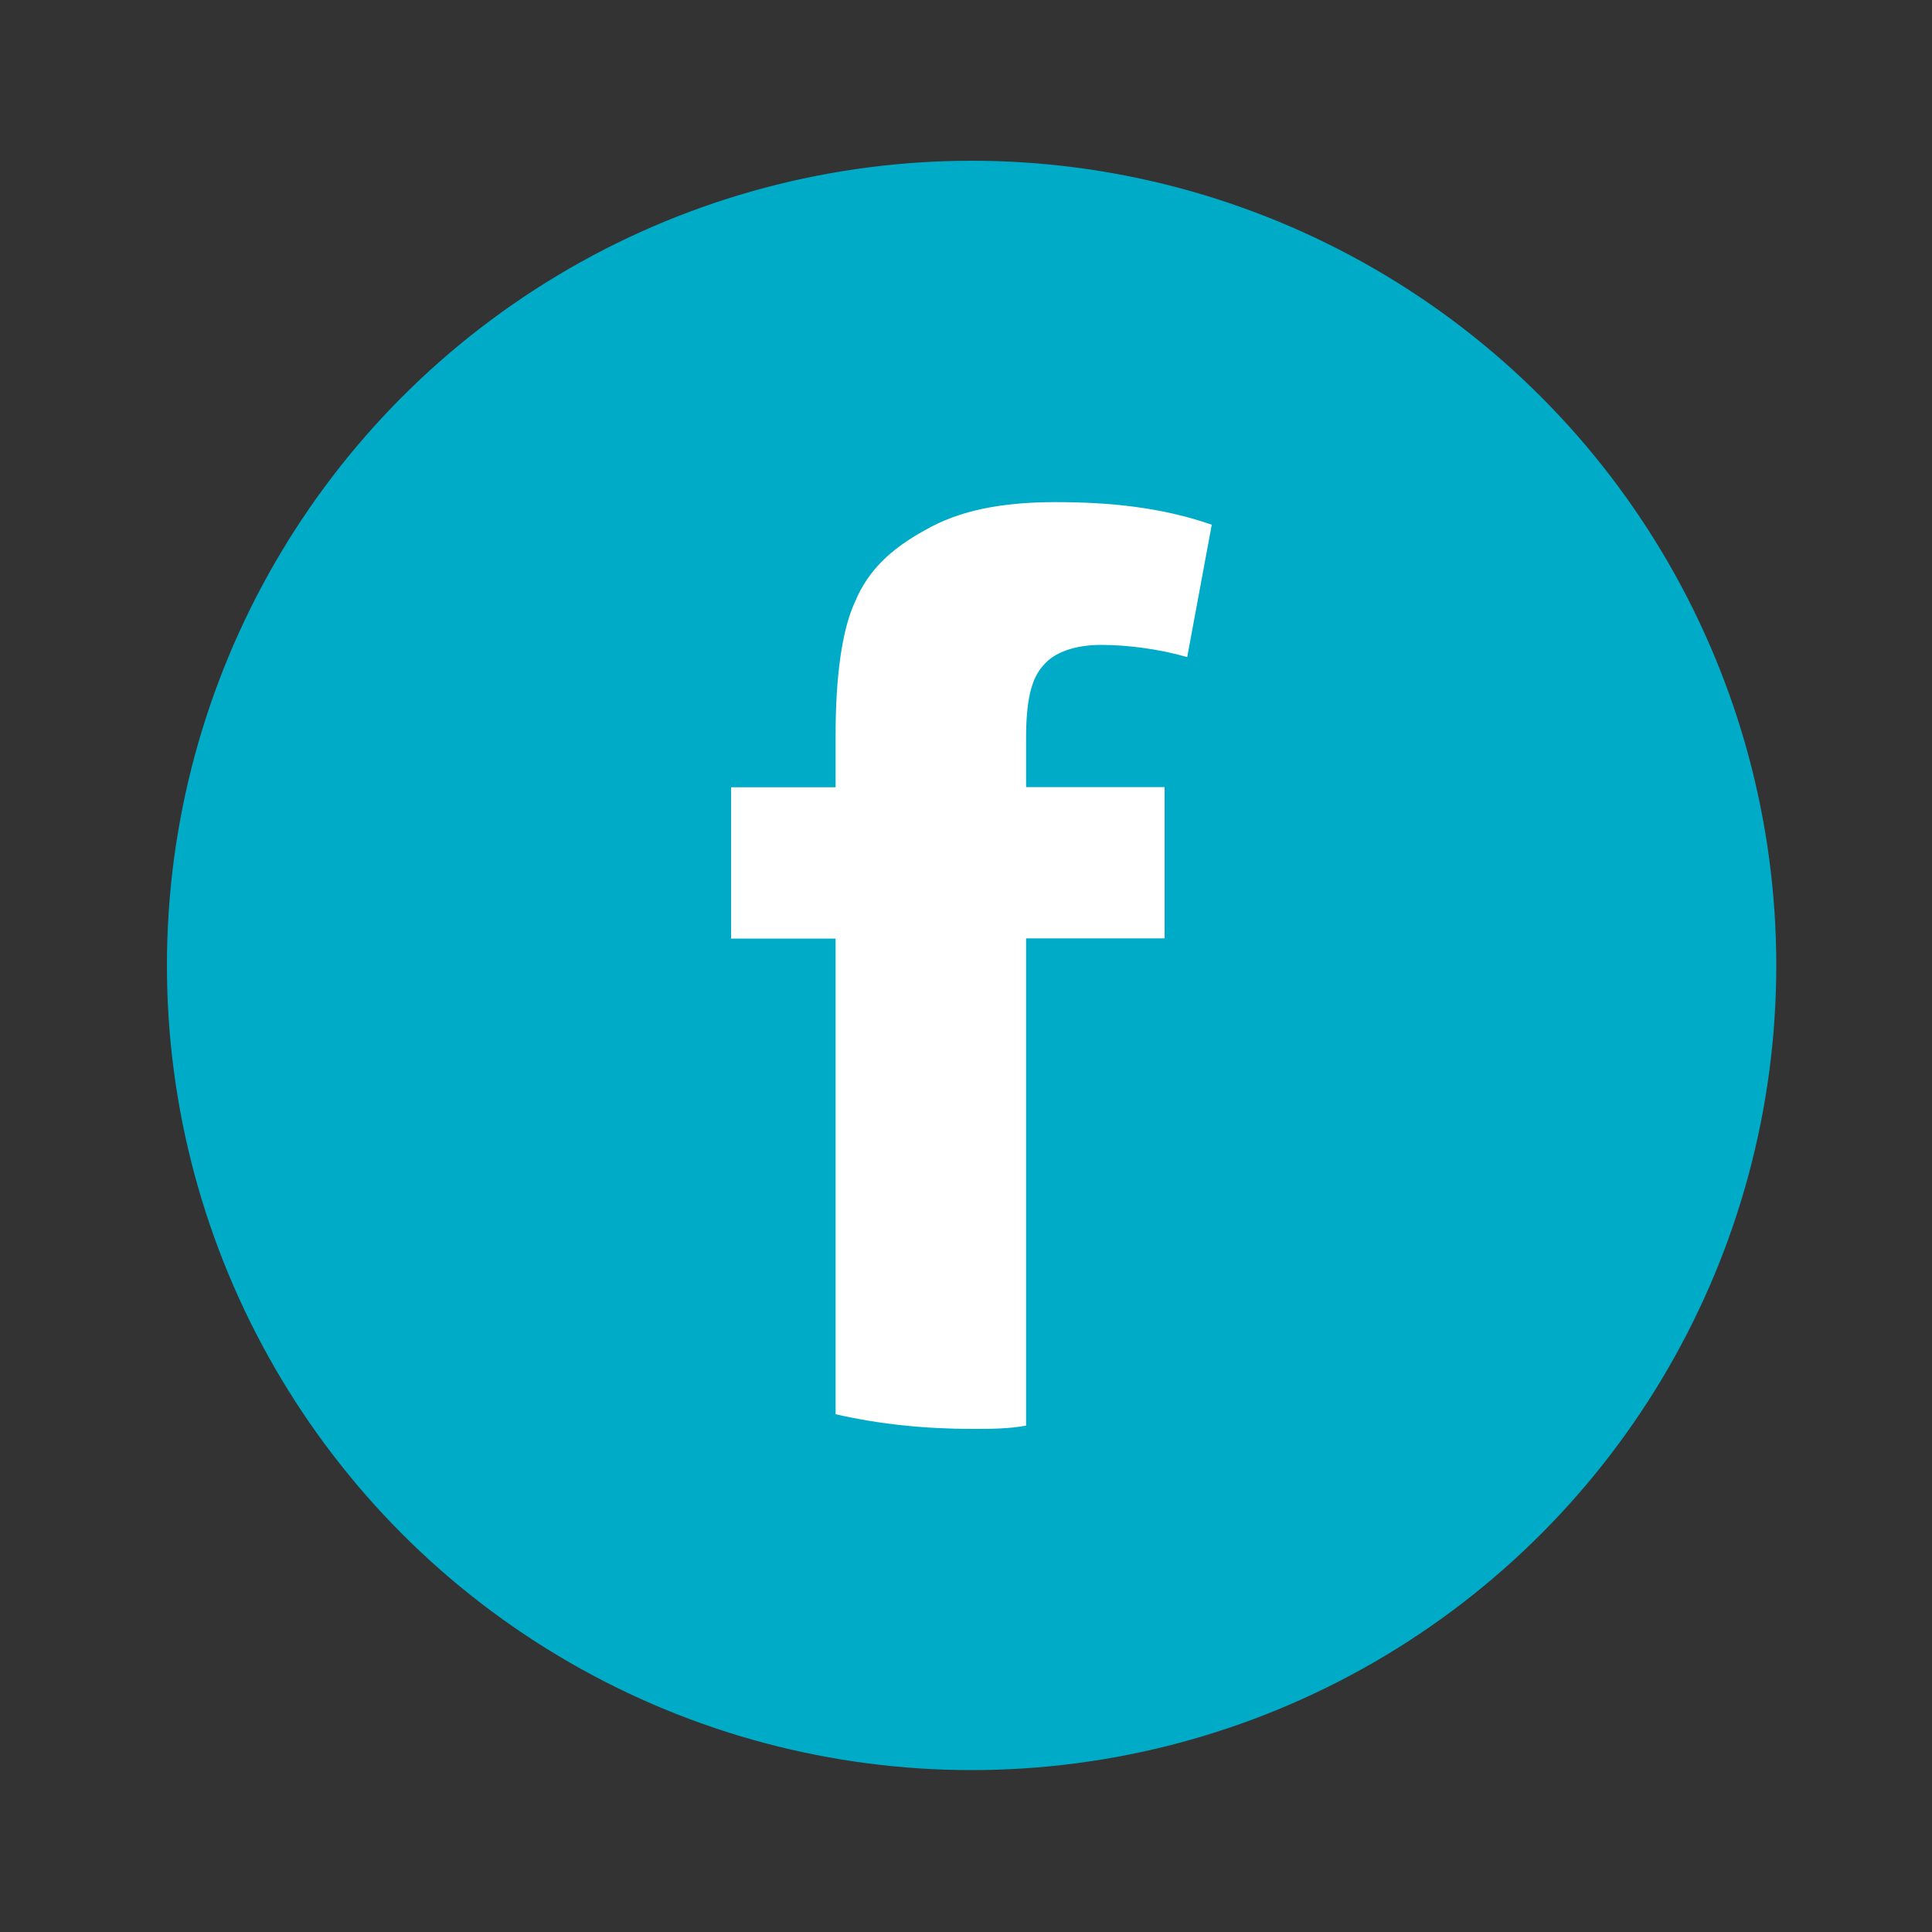
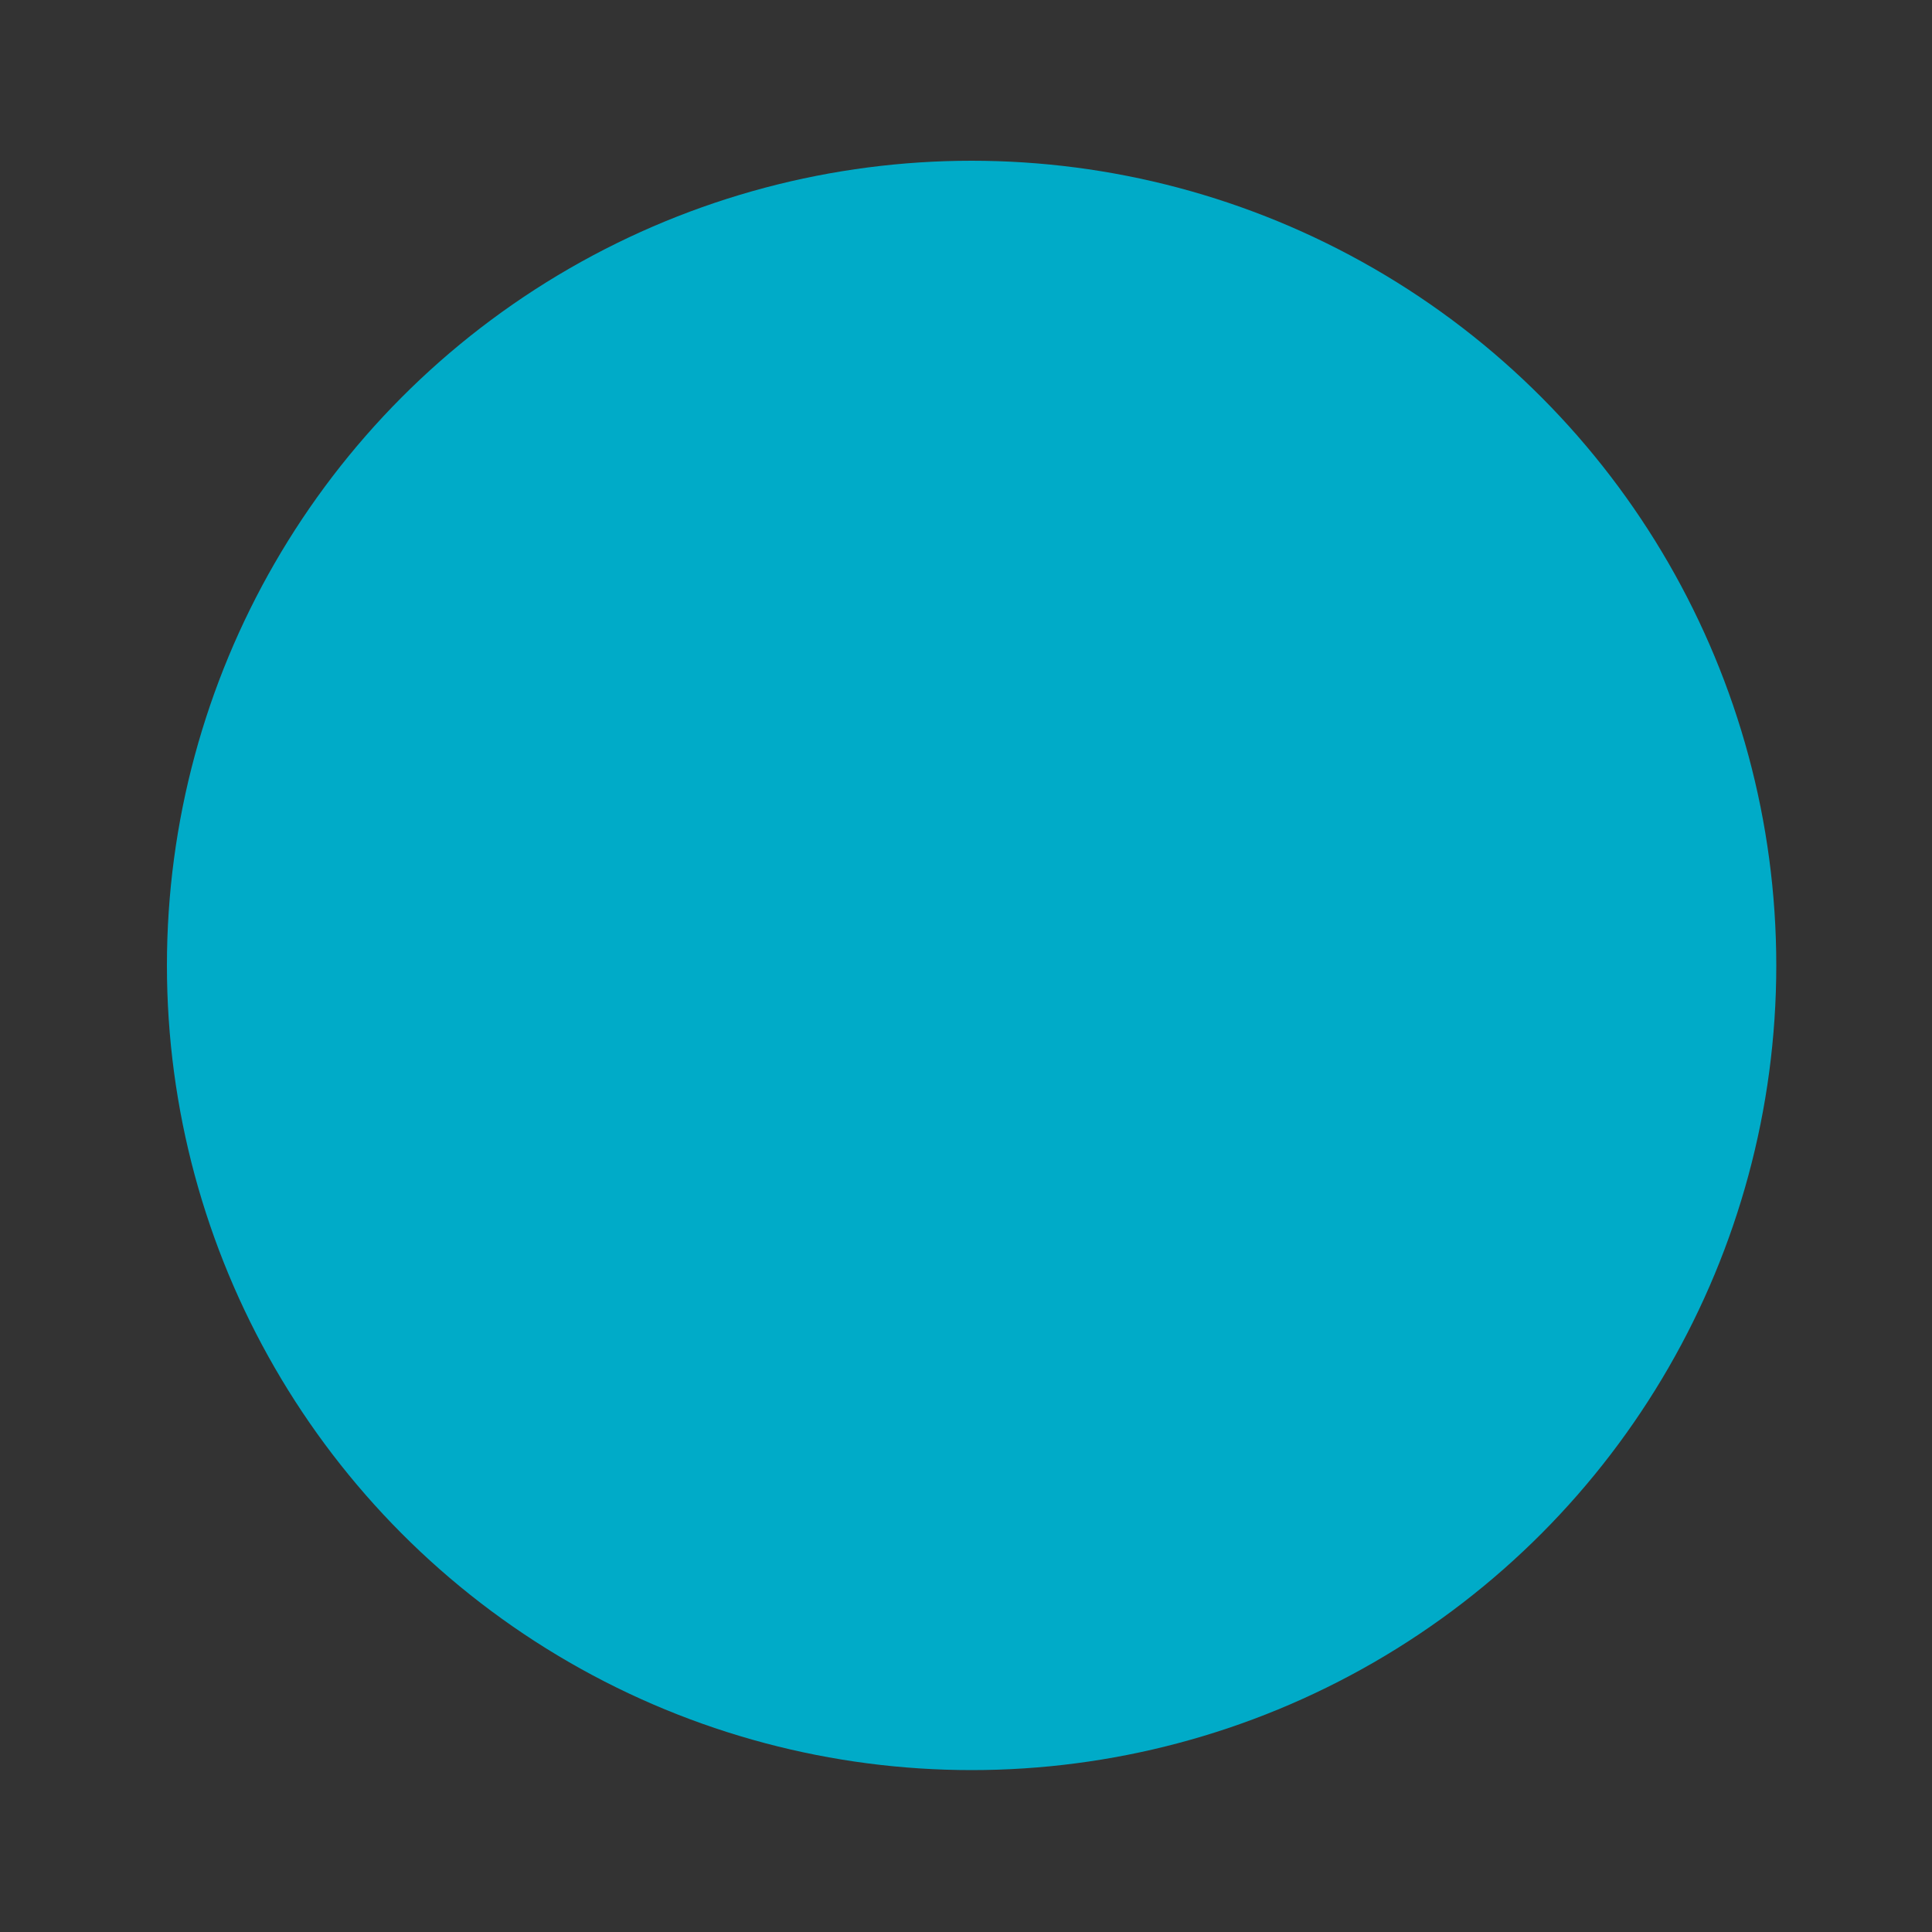
<svg xmlns="http://www.w3.org/2000/svg" id="Layer_1" x="0px" y="0px" viewBox="0 0 100 100" style="enable-background:new 0 0 100 100;" xml:space="preserve">
  <rect x="0" y="0" width="100" height="100" fill="#333333" stroke="none" />
  <style type="text/css">	.st0{fill-rule:evenodd;clip-rule:evenodd;fill:#00ABC8;}	.st1{fill:#FFFFFF;}	.st2{fill-rule:evenodd;clip-rule:evenodd;fill:#FFFFFF;}	.st3{fill:#00ABC8;}	.st4{fill-rule:evenodd;clip-rule:evenodd;fill:#95785E;}</style>
  <g>
    <circle class="st0" cx="50.29" cy="49.97" r="41.65" />
    <g>
      <g>
-         <path class="st1" d="M54.04,34.4c0.5-0.59,1.52-1.02,2.95-1.02c1.34,0,2.95,0.2,4.46,0.63l1.27-6.85    c-2.61-0.91-5.31-1.17-8.09-1.17c-2.79,0-4.98,0.43-6.75,1.45c-1.77,0.97-2.95,2.09-3.62,3.7c-0.68,1.45-1.01,3.87-1.01,6.92    v2.69h-5.41v7.83h5.41V73.2c2.27,0.52,4.64,0.76,7.08,0.76c0.92,0,1.86,0,2.78-0.17V48.57h7.17v-7.83h-7.17v-2.53    C53.11,36.28,53.37,35.09,54.04,34.4z" />
-       </g>
+         </g>
    </g>
  </g>
</svg>